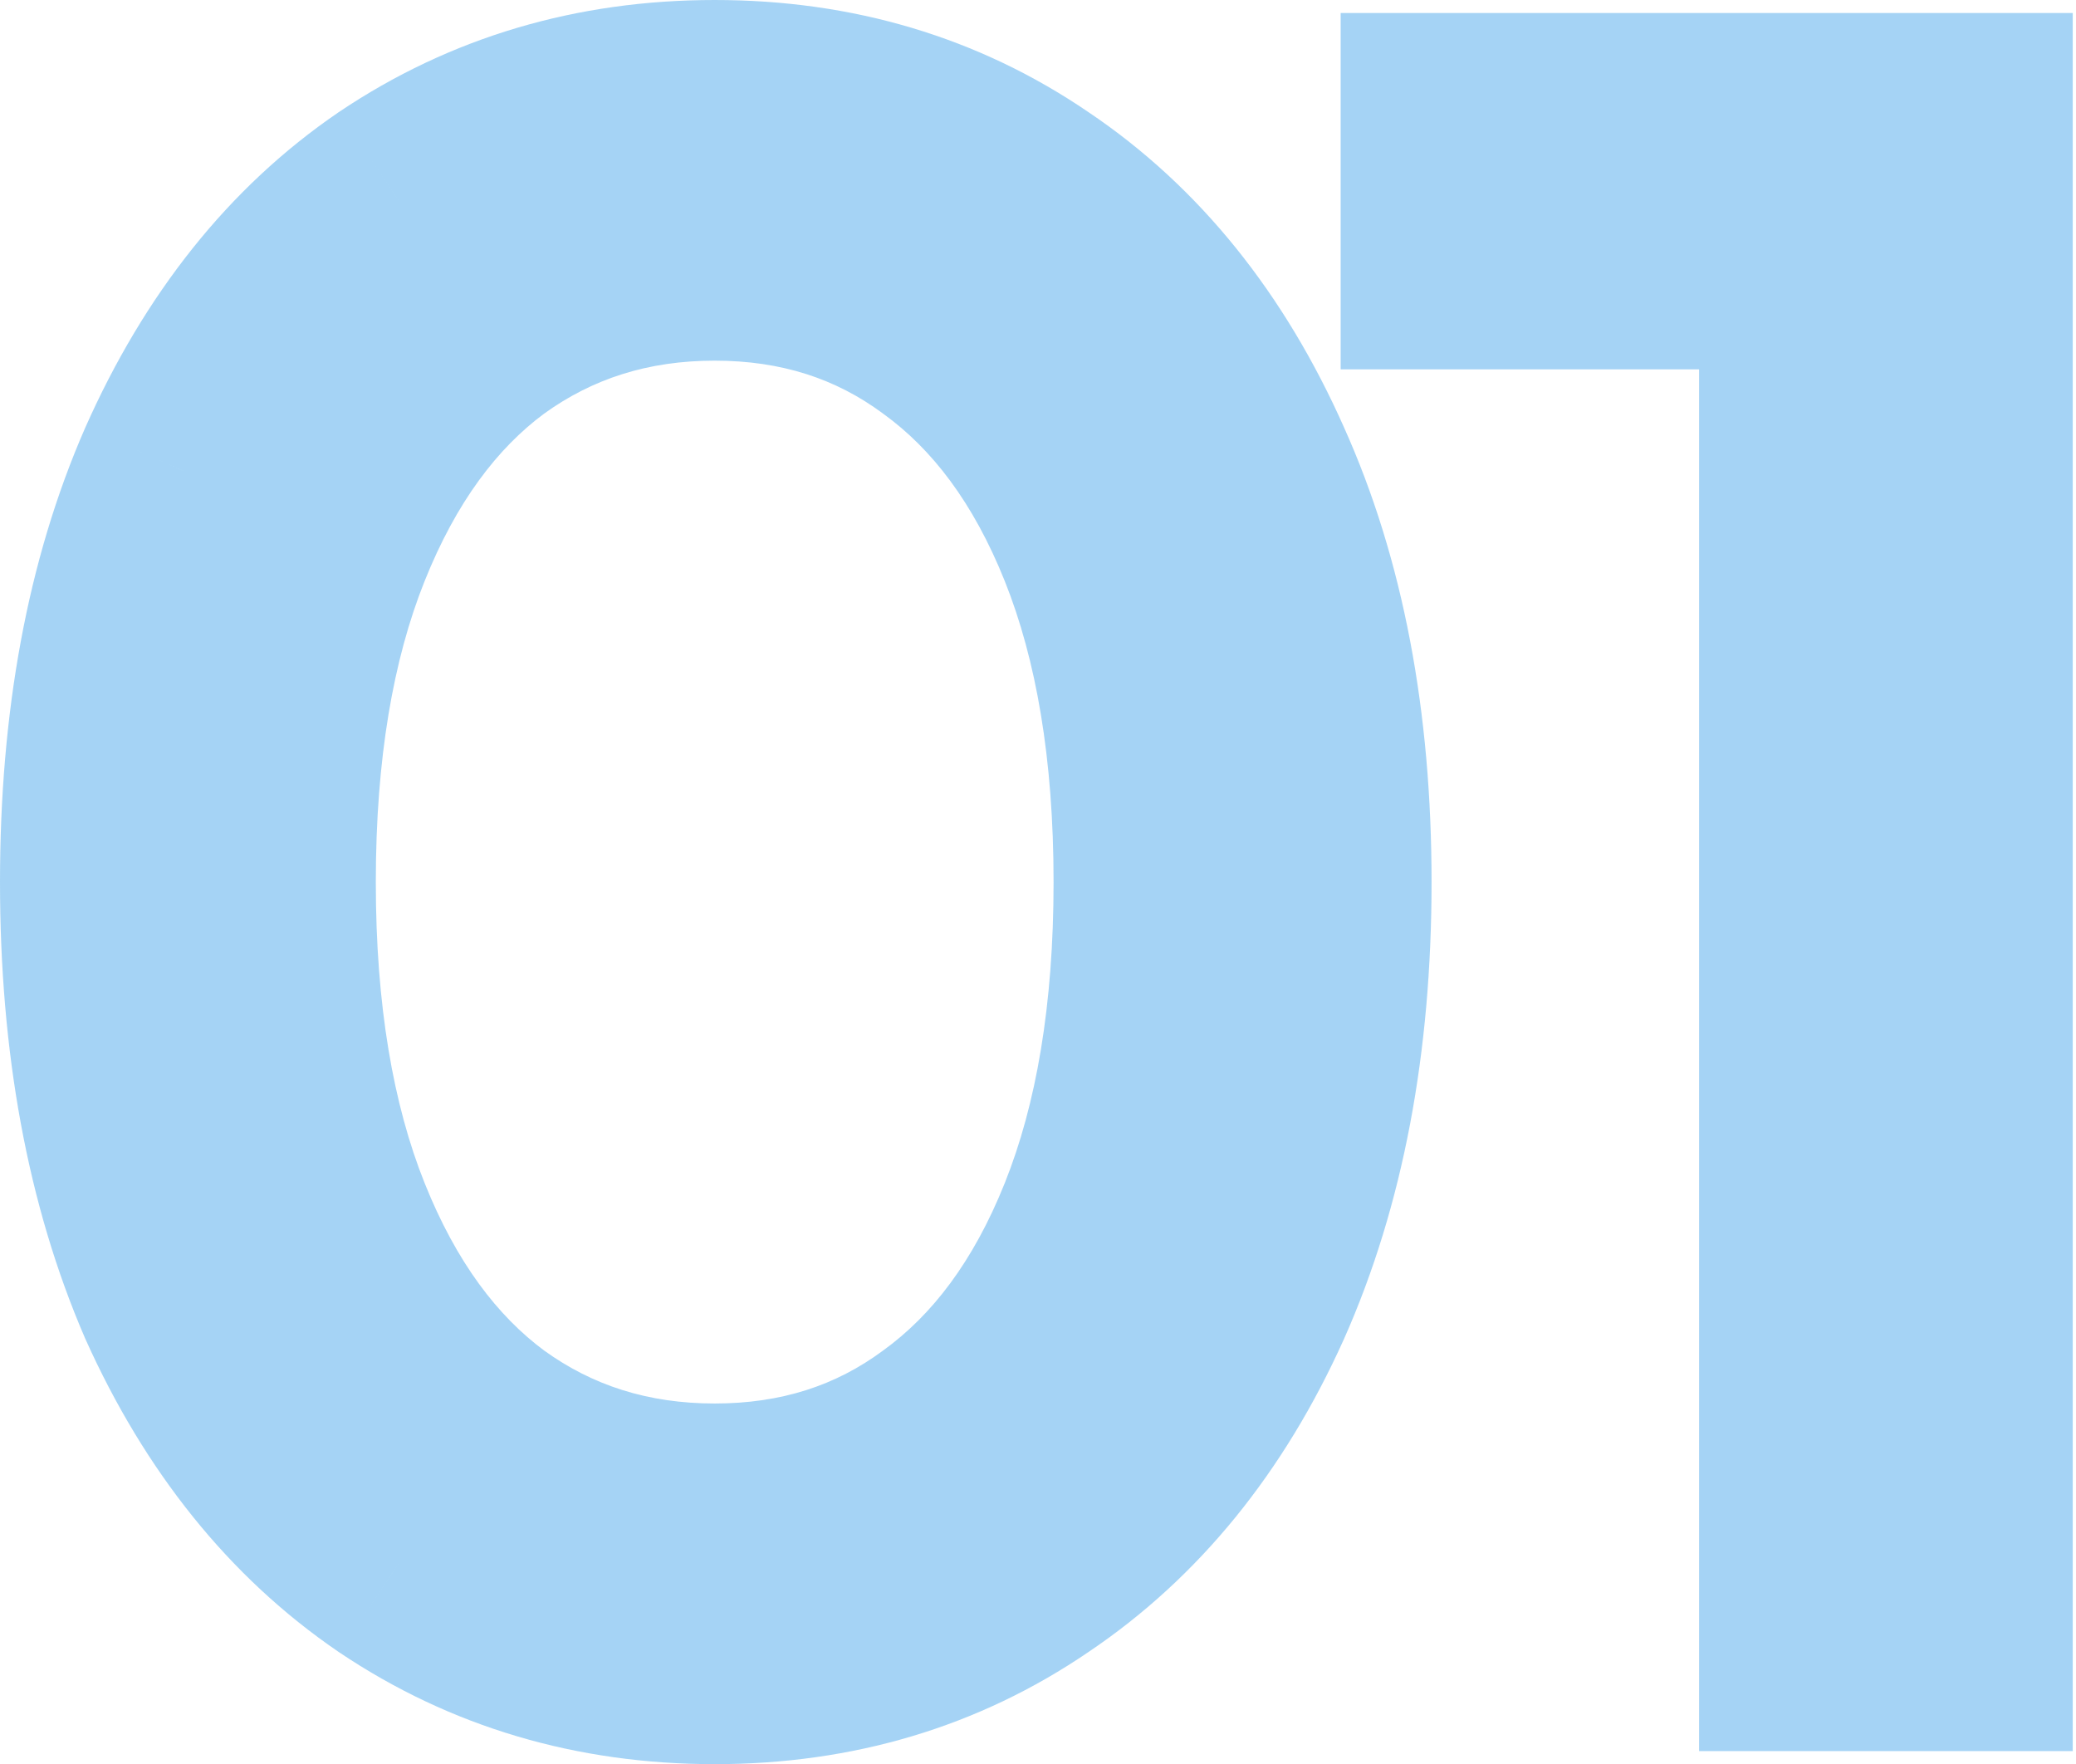
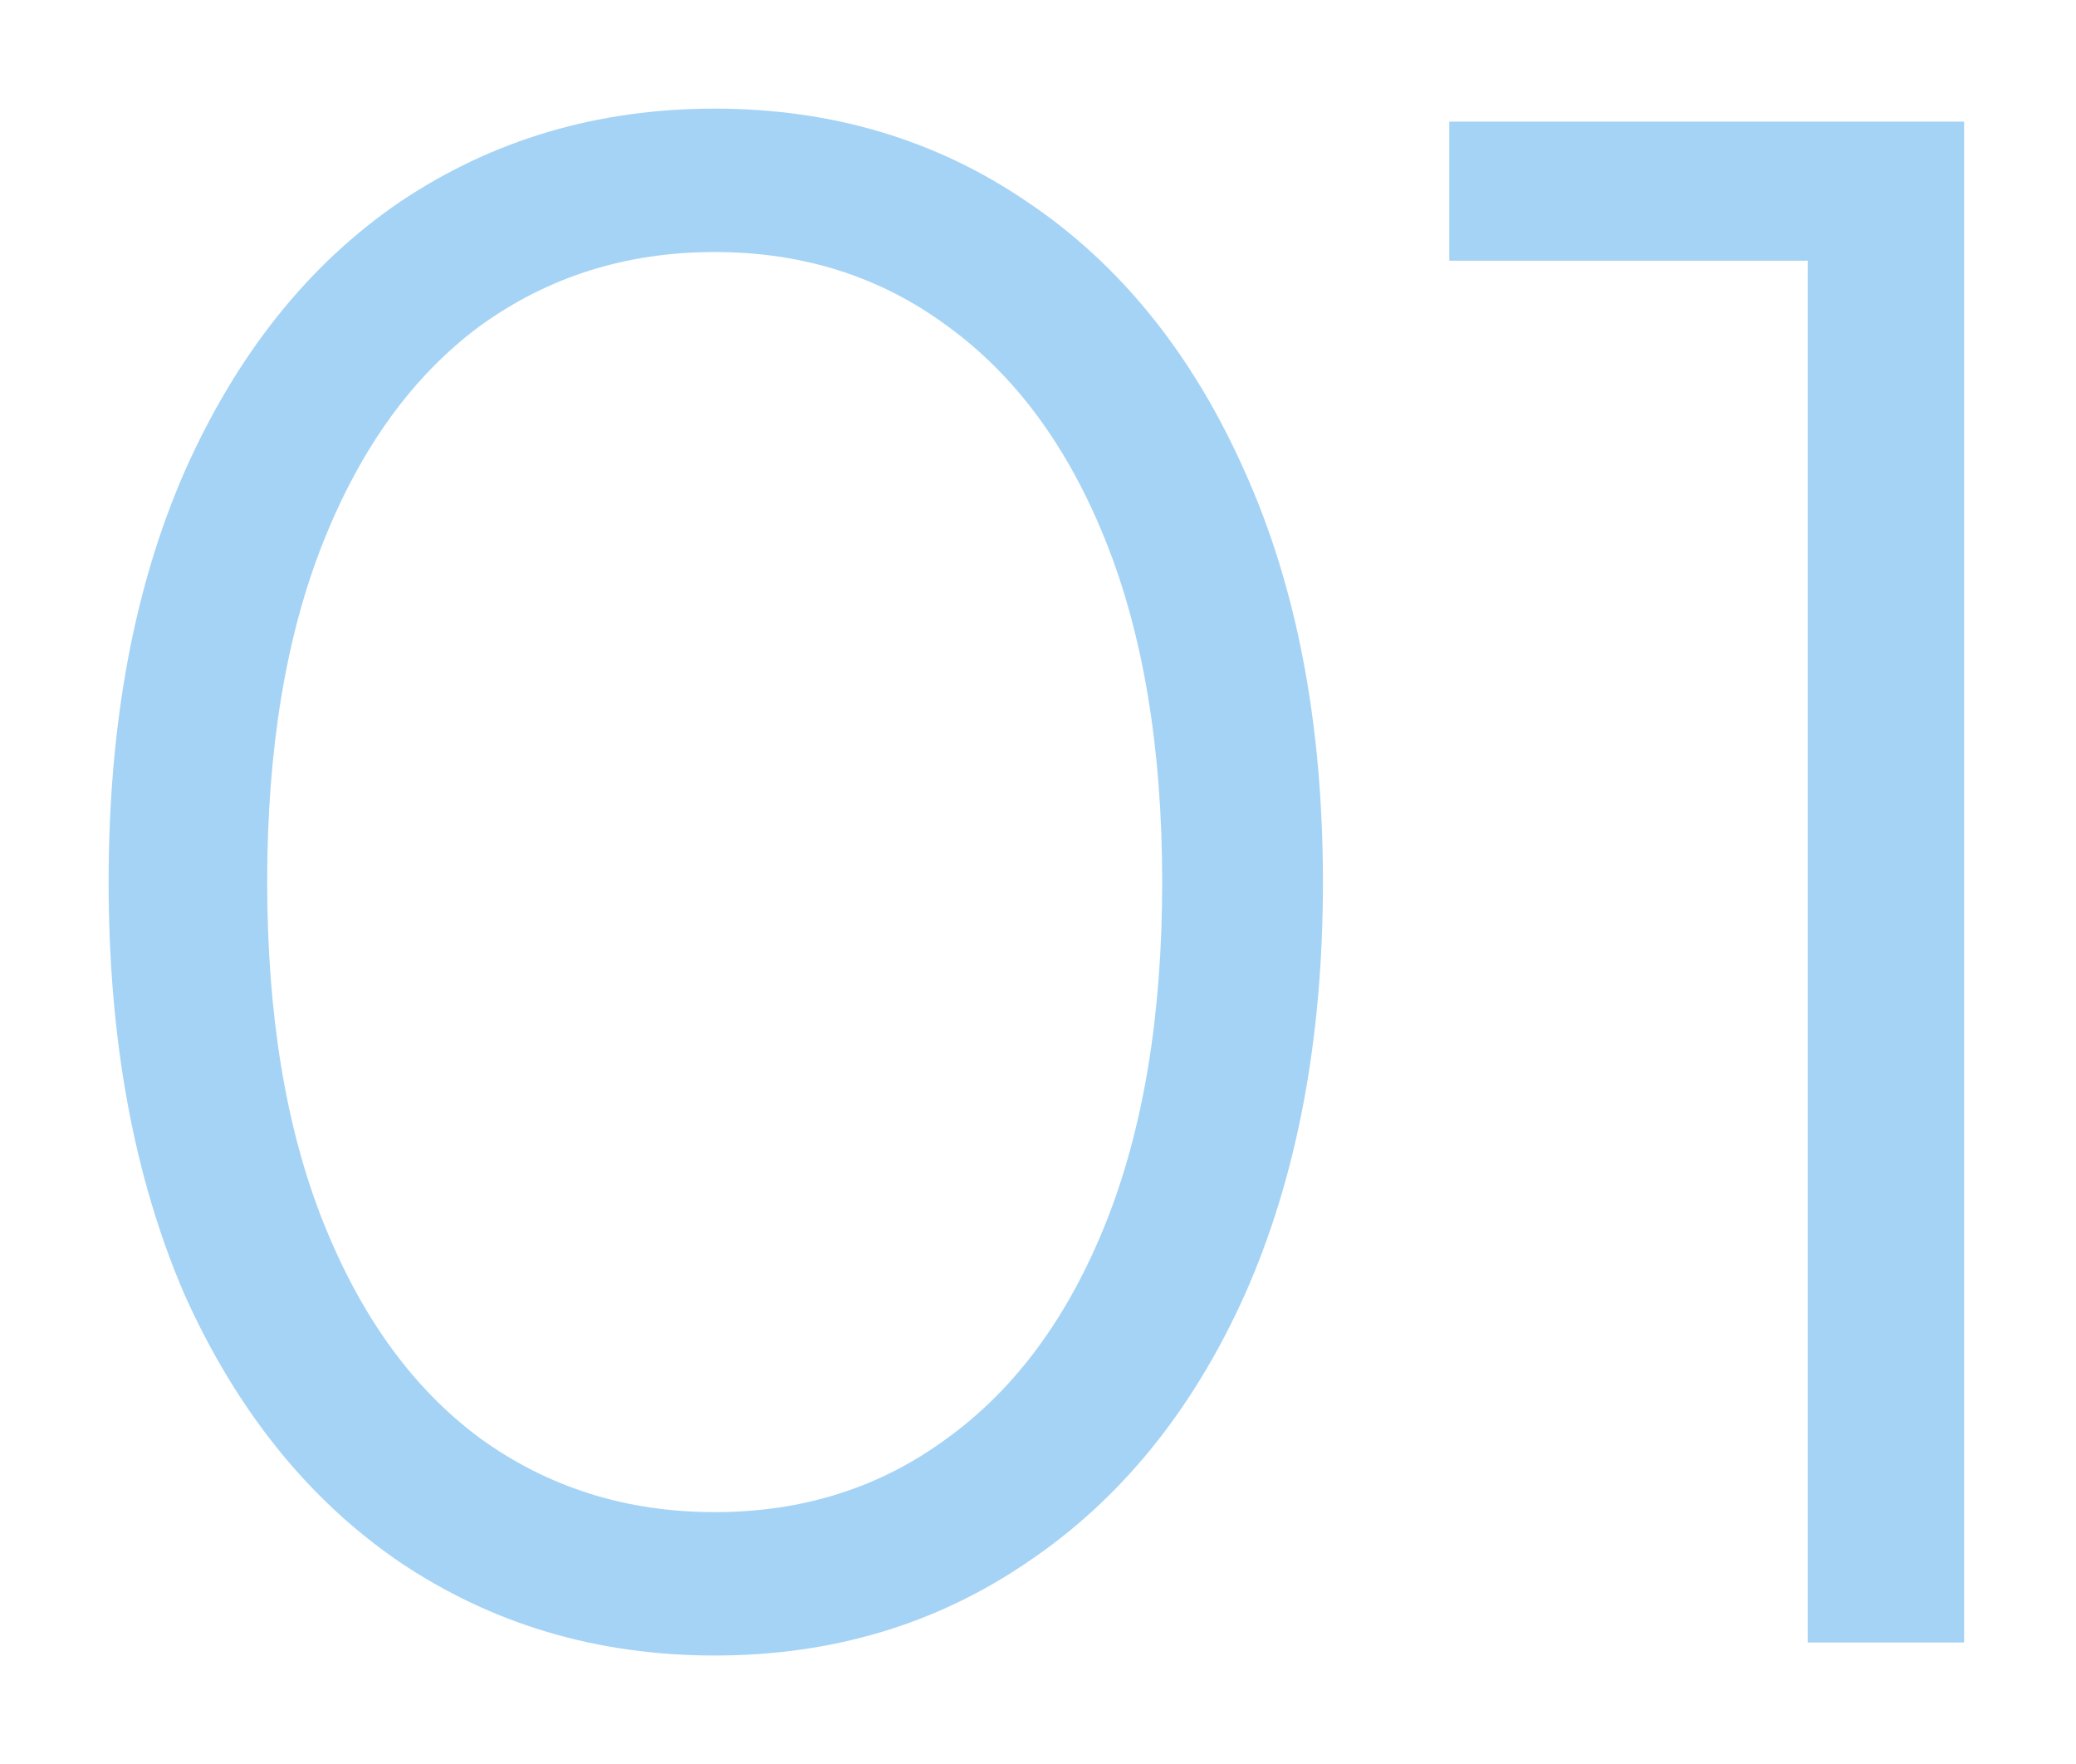
<svg xmlns="http://www.w3.org/2000/svg" width="306" height="260" viewBox="0 0 306 260" fill="none">
  <g opacity="0.6">
    <path d="M105.345 243.99C88.054 243.99 72.578 239.401 58.916 230.222C45.468 221.043 34.901 207.915 27.217 190.837C19.745 173.547 16.01 153.268 16.01 130C16.01 106.732 19.745 86.56 27.217 69.483C34.901 52.192 45.468 38.957 58.916 29.778C72.578 20.599 88.054 16.01 105.345 16.01C122.635 16.01 138.005 20.599 151.453 29.778C165.115 38.957 175.788 52.192 183.473 69.483C191.157 86.56 195 106.732 195 130C195 153.268 191.157 173.547 183.473 190.837C175.788 207.915 165.115 221.043 151.453 230.222C138.005 239.401 122.635 243.99 105.345 243.99ZM105.345 222.857C118.366 222.857 129.786 219.228 139.606 211.97C149.639 204.713 157.43 194.146 162.98 180.271C168.53 166.396 171.305 149.639 171.305 130C171.305 110.361 168.53 93.604 162.98 79.729C157.43 65.854 149.639 55.287 139.606 48.029C129.786 40.772 118.366 37.143 105.345 37.143C92.323 37.143 80.796 40.772 70.763 48.029C60.944 55.287 53.259 65.854 47.709 79.729C42.159 93.604 39.384 110.361 39.384 130C39.384 149.639 42.159 166.396 47.709 180.271C53.259 194.146 60.944 204.713 70.763 211.97C80.796 219.228 92.323 222.857 105.345 222.857ZM289.508 17.931V242.069H266.454V38.424H213.621V17.931H289.508Z" fill="#69B6EE" />
-     <path d="M58.916 230.222L49.891 243.445L49.939 243.478L49.988 243.511L58.916 230.222ZM27.217 190.837L12.52 197.188L12.568 197.298L12.617 197.407L27.217 190.837ZM27.217 69.483L12.587 62.98L12.568 63.023L12.549 63.066L27.217 69.483ZM58.916 29.778L49.988 16.489L49.939 16.522L49.891 16.555L58.916 29.778ZM151.453 29.778L142.428 43.002L142.476 43.035L142.525 43.067L151.453 29.778ZM183.473 69.483L168.843 75.985L168.858 76.019L168.873 76.052L183.473 69.483ZM183.473 190.837L198.072 197.407L198.088 197.373L198.103 197.34L183.473 190.837ZM151.453 230.222L142.525 216.933L142.476 216.965L142.428 216.998L151.453 230.222ZM139.606 211.97L130.222 198.999L130.156 199.047L130.09 199.096L139.606 211.97ZM162.98 180.271L177.845 186.217L162.98 180.271ZM162.98 79.729L177.845 73.783V73.783L162.98 79.729ZM139.606 48.029L130.09 60.904L130.156 60.953L130.222 61.001L139.606 48.029ZM70.763 48.029L61.38 35.058L61.313 35.106L61.247 35.155L70.763 48.029ZM47.709 79.729L62.574 85.675L47.709 79.729ZM47.709 180.271L62.574 174.325L47.709 180.271ZM70.763 211.97L61.247 224.845L61.313 224.894L61.38 224.942L70.763 211.97ZM105.345 227.98C91.065 227.98 78.729 224.246 67.845 216.933L49.988 243.511C66.427 254.555 85.043 260 105.345 260V227.98ZM67.942 216.998C57.276 209.719 48.476 199.067 41.816 184.267L12.617 197.407C21.326 216.762 33.66 232.367 49.891 243.445L67.942 216.998ZM41.913 184.487C35.486 169.614 32.02 151.583 32.02 130H-0C-0 154.952 4.004 177.479 12.52 197.188L41.913 184.487ZM32.02 130C32.02 108.41 35.489 90.517 41.884 75.9L12.549 63.066C4.002 82.602 -0 105.055 -0 130H32.02ZM41.847 75.985C48.523 60.964 57.325 50.248 67.942 43.002L49.891 16.555C33.611 27.667 21.28 43.42 12.587 62.98L41.847 75.985ZM67.845 43.067C78.729 35.754 91.065 32.02 105.345 32.02V-9.16091e-05C85.043 -9.16091e-05 66.427 5.444 49.988 16.489L67.845 43.067ZM105.345 32.02C119.625 32.02 131.808 35.753 142.428 43.002L160.479 16.555C144.202 5.445 125.645 -9.16091e-05 105.345 -9.16091e-05V32.02ZM142.525 43.067C153.328 50.326 162.195 61.027 168.843 75.985L198.103 62.98C189.381 43.357 176.901 27.588 160.382 16.489L142.525 43.067ZM168.873 76.052C175.432 90.627 178.99 108.463 178.99 130H211.01C211.01 105.001 206.883 82.493 198.072 62.913L168.873 76.052ZM178.99 130C178.99 151.529 175.434 169.505 168.843 184.335L198.103 197.34C206.881 177.589 211.01 155.006 211.01 130H178.99ZM168.873 184.267C162.242 199.004 153.378 209.641 142.525 216.933L160.382 243.511C176.852 232.445 189.335 216.825 198.072 197.407L168.873 184.267ZM142.428 216.998C131.808 224.247 119.625 227.98 105.345 227.98V260C125.645 260 144.202 254.554 160.479 243.445L142.428 216.998ZM105.345 238.867C121.55 238.867 136.359 234.278 149.122 224.845L130.09 199.096C123.213 204.178 115.182 206.847 105.345 206.847V238.867ZM148.989 224.942C161.943 215.571 171.404 202.319 177.845 186.217L148.115 174.325C143.456 185.973 137.334 193.854 130.222 198.999L148.989 224.942ZM177.845 186.217C184.348 169.959 187.315 151.069 187.315 130H155.295C155.295 148.209 152.712 162.833 148.115 174.325L177.845 186.217ZM187.315 130C187.315 108.931 184.348 90.041 177.845 73.783L148.115 85.675C152.712 97.167 155.295 111.791 155.295 130H187.315ZM177.845 73.783C171.404 57.681 161.943 44.429 148.989 35.058L130.222 61.001C137.334 66.146 143.456 74.027 148.115 85.675L177.845 73.783ZM149.122 35.155C136.359 25.721 121.55 21.133 105.345 21.133V53.153C115.182 53.153 123.213 55.822 130.09 60.904L149.122 35.155ZM105.345 21.133C89.138 21.133 74.289 25.719 61.38 35.058L80.147 61.001C87.304 55.824 95.508 53.153 105.345 53.153V21.133ZM61.247 35.155C48.551 44.539 39.252 57.765 32.844 73.783L62.574 85.675C67.267 73.942 73.337 66.036 80.279 60.904L61.247 35.155ZM32.844 73.783C26.341 90.041 23.374 108.931 23.374 130H55.394C55.394 111.791 57.977 97.167 62.574 85.675L32.844 73.783ZM23.374 130C23.374 151.069 26.341 169.959 32.844 186.217L62.574 174.325C57.977 162.833 55.394 148.209 55.394 130H23.374ZM32.844 186.217C39.252 202.235 48.551 215.461 61.247 224.845L80.279 199.096C73.337 193.964 67.267 186.057 62.574 174.325L32.844 186.217ZM61.38 224.942C74.289 234.28 89.138 238.867 105.345 238.867V206.847C95.508 206.847 87.304 204.176 80.147 198.999L61.38 224.942ZM289.508 17.931H305.518V1.921H289.508V17.931ZM289.508 242.069V258.079H305.518V242.069H289.508ZM266.454 242.069H250.444V258.079H266.454V242.069ZM266.454 38.424H282.464V22.414H266.454V38.424ZM213.621 38.424H197.611V54.433H213.621V38.424ZM213.621 17.931V1.921H197.611V17.931H213.621ZM273.498 17.931V242.069H305.518V17.931H273.498ZM289.508 226.059H266.454V258.079H289.508V226.059ZM282.464 242.069V38.424H250.444V242.069H282.464ZM266.454 22.414H213.621V54.433H266.454V22.414ZM229.631 38.424V17.931H197.611V38.424H229.631ZM213.621 33.941H289.508V1.921H213.621V33.941Z" fill="#69B6EE" />
  </g>
</svg>